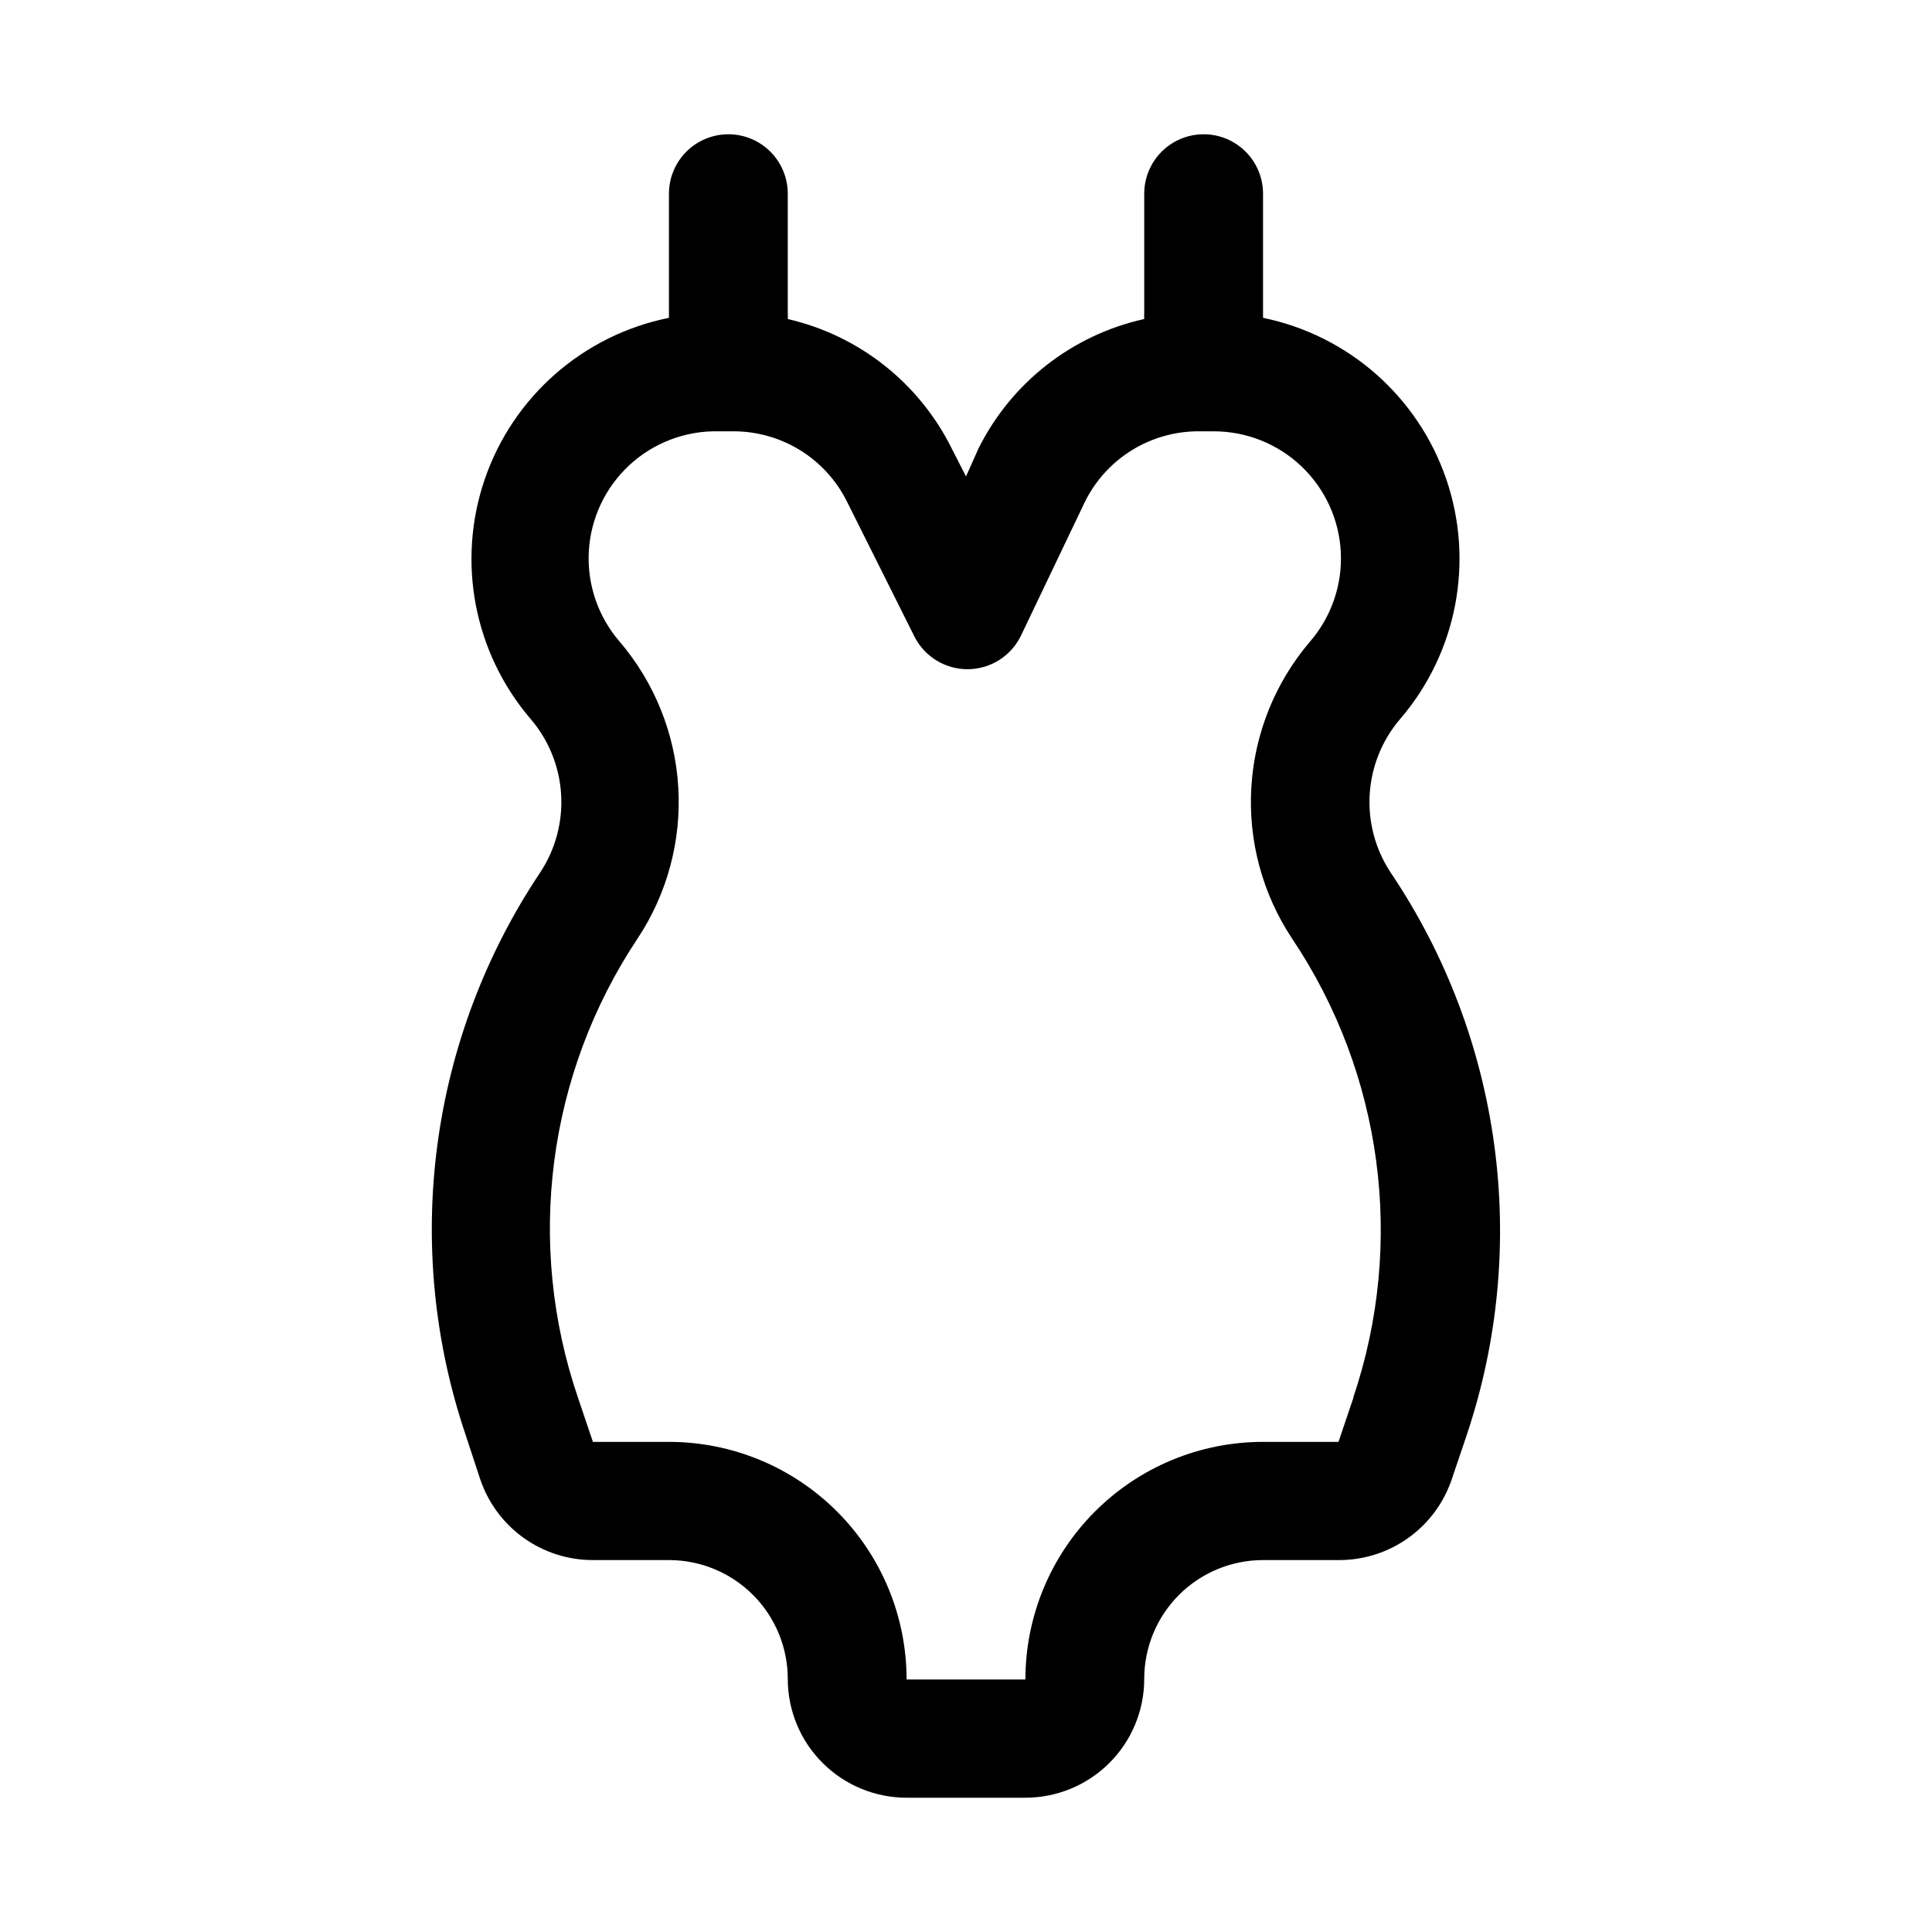
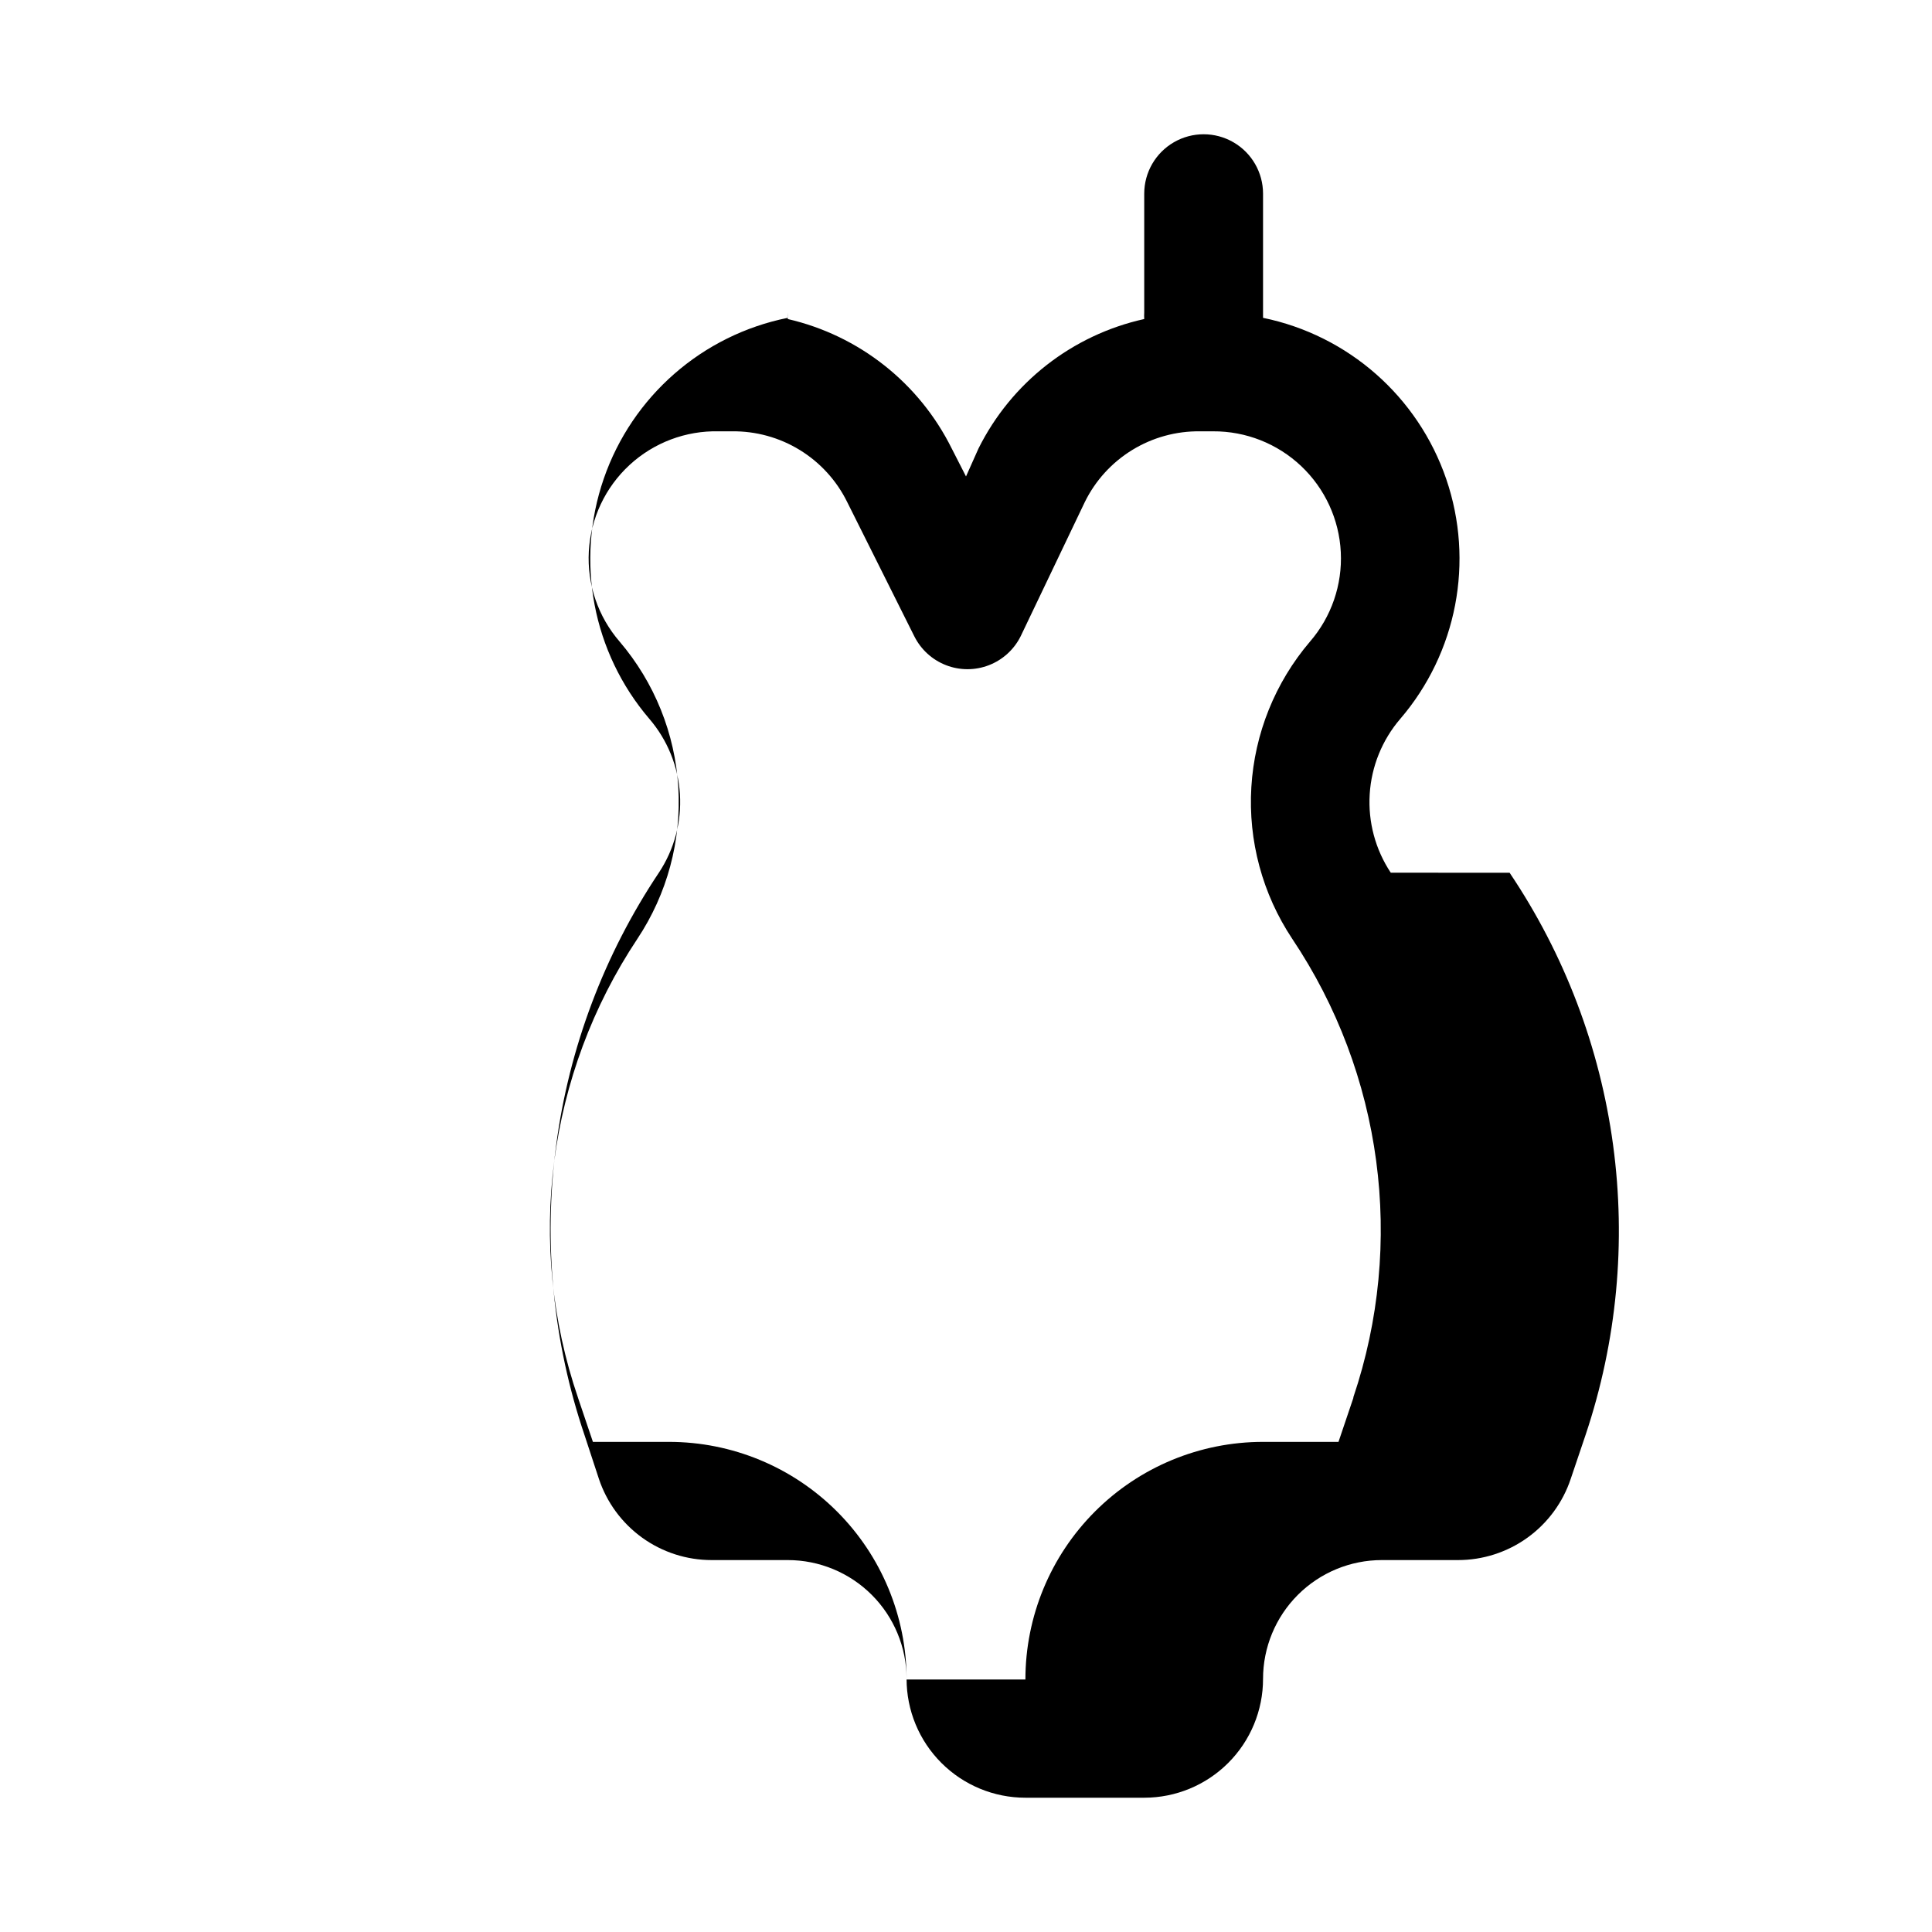
<svg xmlns="http://www.w3.org/2000/svg" fill="#000000" width="800px" height="800px" version="1.1" viewBox="144 144 512 512">
-   <path d="m512.57 375.28c-4.082-6.144-6.043-13.453-5.586-20.812 0.453-7.359 3.297-14.371 8.102-19.965 15.027-17.523 19.66-41.691 12.188-63.531-7.473-21.84-25.941-38.098-48.555-42.742v-1.418-31.488c0-5.625-3-10.82-7.871-13.633s-10.875-2.812-15.746 0c-4.871 2.812-7.871 8.008-7.871 13.633v31.488c-0.035 0.578-0.035 1.156 0 1.734-19.07 4.223-35.215 16.836-43.926 34.32l-3.305 7.398-3.777-7.398h-0.004c-8.609-17.371-24.559-29.969-43.453-34.32 0.035-0.578 0.035-1.156 0-1.734v-31.488c0-5.625-3-10.82-7.871-13.633-4.871-2.812-10.871-2.812-15.746 0-4.871 2.812-7.871 8.008-7.871 13.633v31.488 1.418c-22.664 4.559-41.223 20.781-48.766 42.633-7.543 21.855-2.945 46.07 12.082 63.641 4.805 5.594 7.652 12.605 8.105 19.965 0.457 7.359-1.508 14.668-5.586 20.812-14.492 21.68-23.805 46.398-27.219 72.254-3.414 25.852-0.832 52.145 7.539 76.84l3.777 11.492v0.004c2.086 6.281 6.102 11.75 11.469 15.621 5.371 3.871 11.824 5.953 18.445 5.945h20.152c8.352 0 16.359 3.32 22.266 9.223 5.906 5.906 9.223 13.914 9.223 22.266 0 8.352 3.316 16.363 9.223 22.266 5.906 5.906 13.914 9.223 22.266 9.223h31.488c8.352 0 16.359-3.316 22.266-9.223 5.906-5.902 9.223-13.914 9.223-22.266 0-8.352 3.316-16.359 9.223-22.266 5.906-5.902 13.914-9.223 22.266-9.223h20.152c6.621 0.008 13.074-2.074 18.445-5.945 5.371-3.871 9.383-9.34 11.469-15.621l3.938-11.652c8.277-24.711 10.766-50.992 7.269-76.816-3.492-25.824-12.875-50.5-27.422-72.121zm-9.918 139.18-3.938 11.652h-19.996c-16.703 0-32.719 6.633-44.531 18.445-11.809 11.809-18.445 27.828-18.445 44.531h-31.488c0-16.703-6.633-32.723-18.445-44.531-11.809-11.812-27.828-18.445-44.531-18.445h-20.152l-3.938-11.652h0.004c-13.961-40.809-8.141-85.789 15.742-121.7 7.871-11.855 11.668-25.949 10.816-40.152-0.855-14.203-6.309-27.742-15.539-38.57-5.727-6.617-8.656-15.199-8.168-23.938 0.492-8.738 4.363-16.941 10.793-22.875 6.43-5.934 14.918-9.133 23.668-8.922h3.465c6.34-0.082 12.574 1.633 17.98 4.949s9.762 8.098 12.562 13.789l17.789 35.582v-0.004c1.75 3.512 4.746 6.242 8.406 7.66 3.656 1.418 7.711 1.418 11.371 0 3.656-1.418 6.656-4.148 8.406-7.66l17.004-35.578c2.797-5.691 7.152-10.473 12.559-13.789s11.641-5.031 17.984-4.949h3.465-0.004c8.676-0.047 17.035 3.258 23.34 9.219 6.301 5.965 10.059 14.125 10.492 22.793 0.434 8.664-2.492 17.16-8.168 23.723-9.23 10.828-14.684 24.367-15.539 38.57-0.852 14.203 2.945 28.297 10.816 40.152 23.992 35.793 29.984 80.707 16.215 121.54z" />
+   <path d="m512.57 375.28c-4.082-6.144-6.043-13.453-5.586-20.812 0.453-7.359 3.297-14.371 8.102-19.965 15.027-17.523 19.66-41.691 12.188-63.531-7.473-21.84-25.941-38.098-48.555-42.742v-1.418-31.488c0-5.625-3-10.82-7.871-13.633s-10.875-2.812-15.746 0c-4.871 2.812-7.871 8.008-7.871 13.633v31.488c-0.035 0.578-0.035 1.156 0 1.734-19.07 4.223-35.215 16.836-43.926 34.32l-3.305 7.398-3.777-7.398h-0.004c-8.609-17.371-24.559-29.969-43.453-34.32 0.035-0.578 0.035-1.156 0-1.734v-31.488v31.488 1.418c-22.664 4.559-41.223 20.781-48.766 42.633-7.543 21.855-2.945 46.07 12.082 63.641 4.805 5.594 7.652 12.605 8.105 19.965 0.457 7.359-1.508 14.668-5.586 20.812-14.492 21.68-23.805 46.398-27.219 72.254-3.414 25.852-0.832 52.145 7.539 76.84l3.777 11.492v0.004c2.086 6.281 6.102 11.75 11.469 15.621 5.371 3.871 11.824 5.953 18.445 5.945h20.152c8.352 0 16.359 3.32 22.266 9.223 5.906 5.906 9.223 13.914 9.223 22.266 0 8.352 3.316 16.363 9.223 22.266 5.906 5.906 13.914 9.223 22.266 9.223h31.488c8.352 0 16.359-3.316 22.266-9.223 5.906-5.902 9.223-13.914 9.223-22.266 0-8.352 3.316-16.359 9.223-22.266 5.906-5.902 13.914-9.223 22.266-9.223h20.152c6.621 0.008 13.074-2.074 18.445-5.945 5.371-3.871 9.383-9.34 11.469-15.621l3.938-11.652c8.277-24.711 10.766-50.992 7.269-76.816-3.492-25.824-12.875-50.5-27.422-72.121zm-9.918 139.18-3.938 11.652h-19.996c-16.703 0-32.719 6.633-44.531 18.445-11.809 11.809-18.445 27.828-18.445 44.531h-31.488c0-16.703-6.633-32.723-18.445-44.531-11.809-11.812-27.828-18.445-44.531-18.445h-20.152l-3.938-11.652h0.004c-13.961-40.809-8.141-85.789 15.742-121.7 7.871-11.855 11.668-25.949 10.816-40.152-0.855-14.203-6.309-27.742-15.539-38.57-5.727-6.617-8.656-15.199-8.168-23.938 0.492-8.738 4.363-16.941 10.793-22.875 6.43-5.934 14.918-9.133 23.668-8.922h3.465c6.34-0.082 12.574 1.633 17.98 4.949s9.762 8.098 12.562 13.789l17.789 35.582v-0.004c1.75 3.512 4.746 6.242 8.406 7.66 3.656 1.418 7.711 1.418 11.371 0 3.656-1.418 6.656-4.148 8.406-7.66l17.004-35.578c2.797-5.691 7.152-10.473 12.559-13.789s11.641-5.031 17.984-4.949h3.465-0.004c8.676-0.047 17.035 3.258 23.34 9.219 6.301 5.965 10.059 14.125 10.492 22.793 0.434 8.664-2.492 17.16-8.168 23.723-9.23 10.828-14.684 24.367-15.539 38.57-0.852 14.203 2.945 28.297 10.816 40.152 23.992 35.793 29.984 80.707 16.215 121.54z" />
</svg>